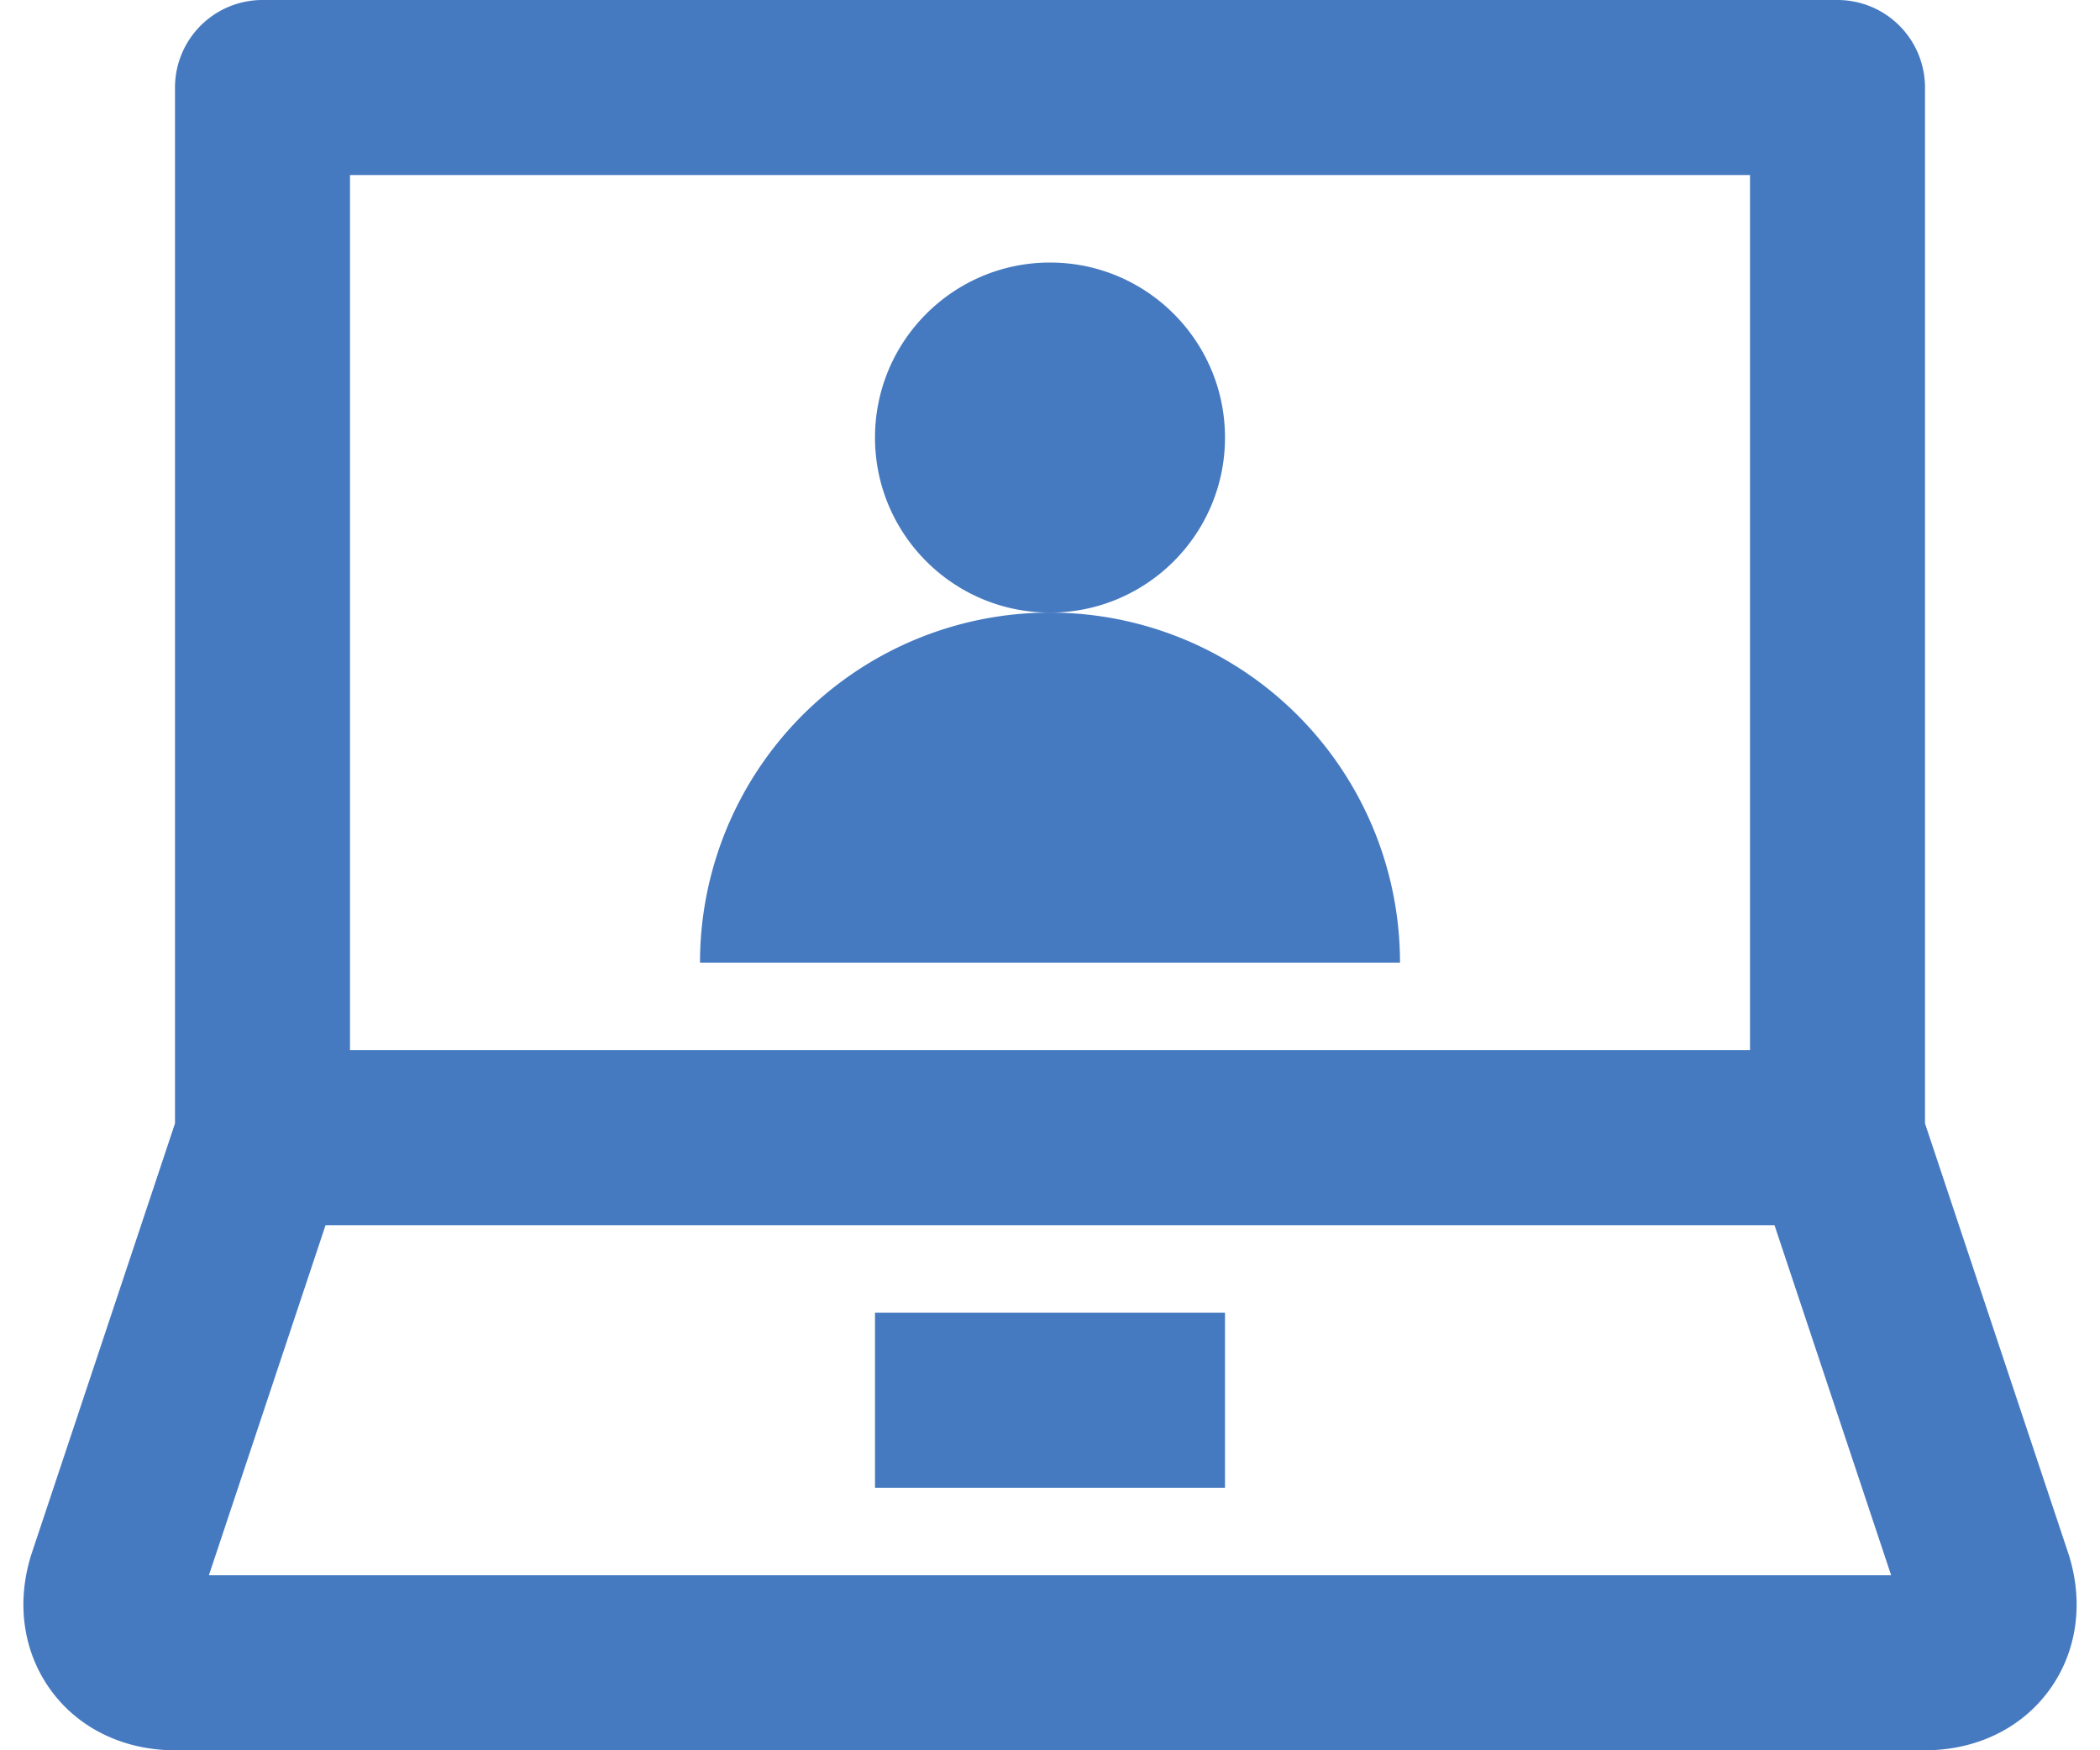
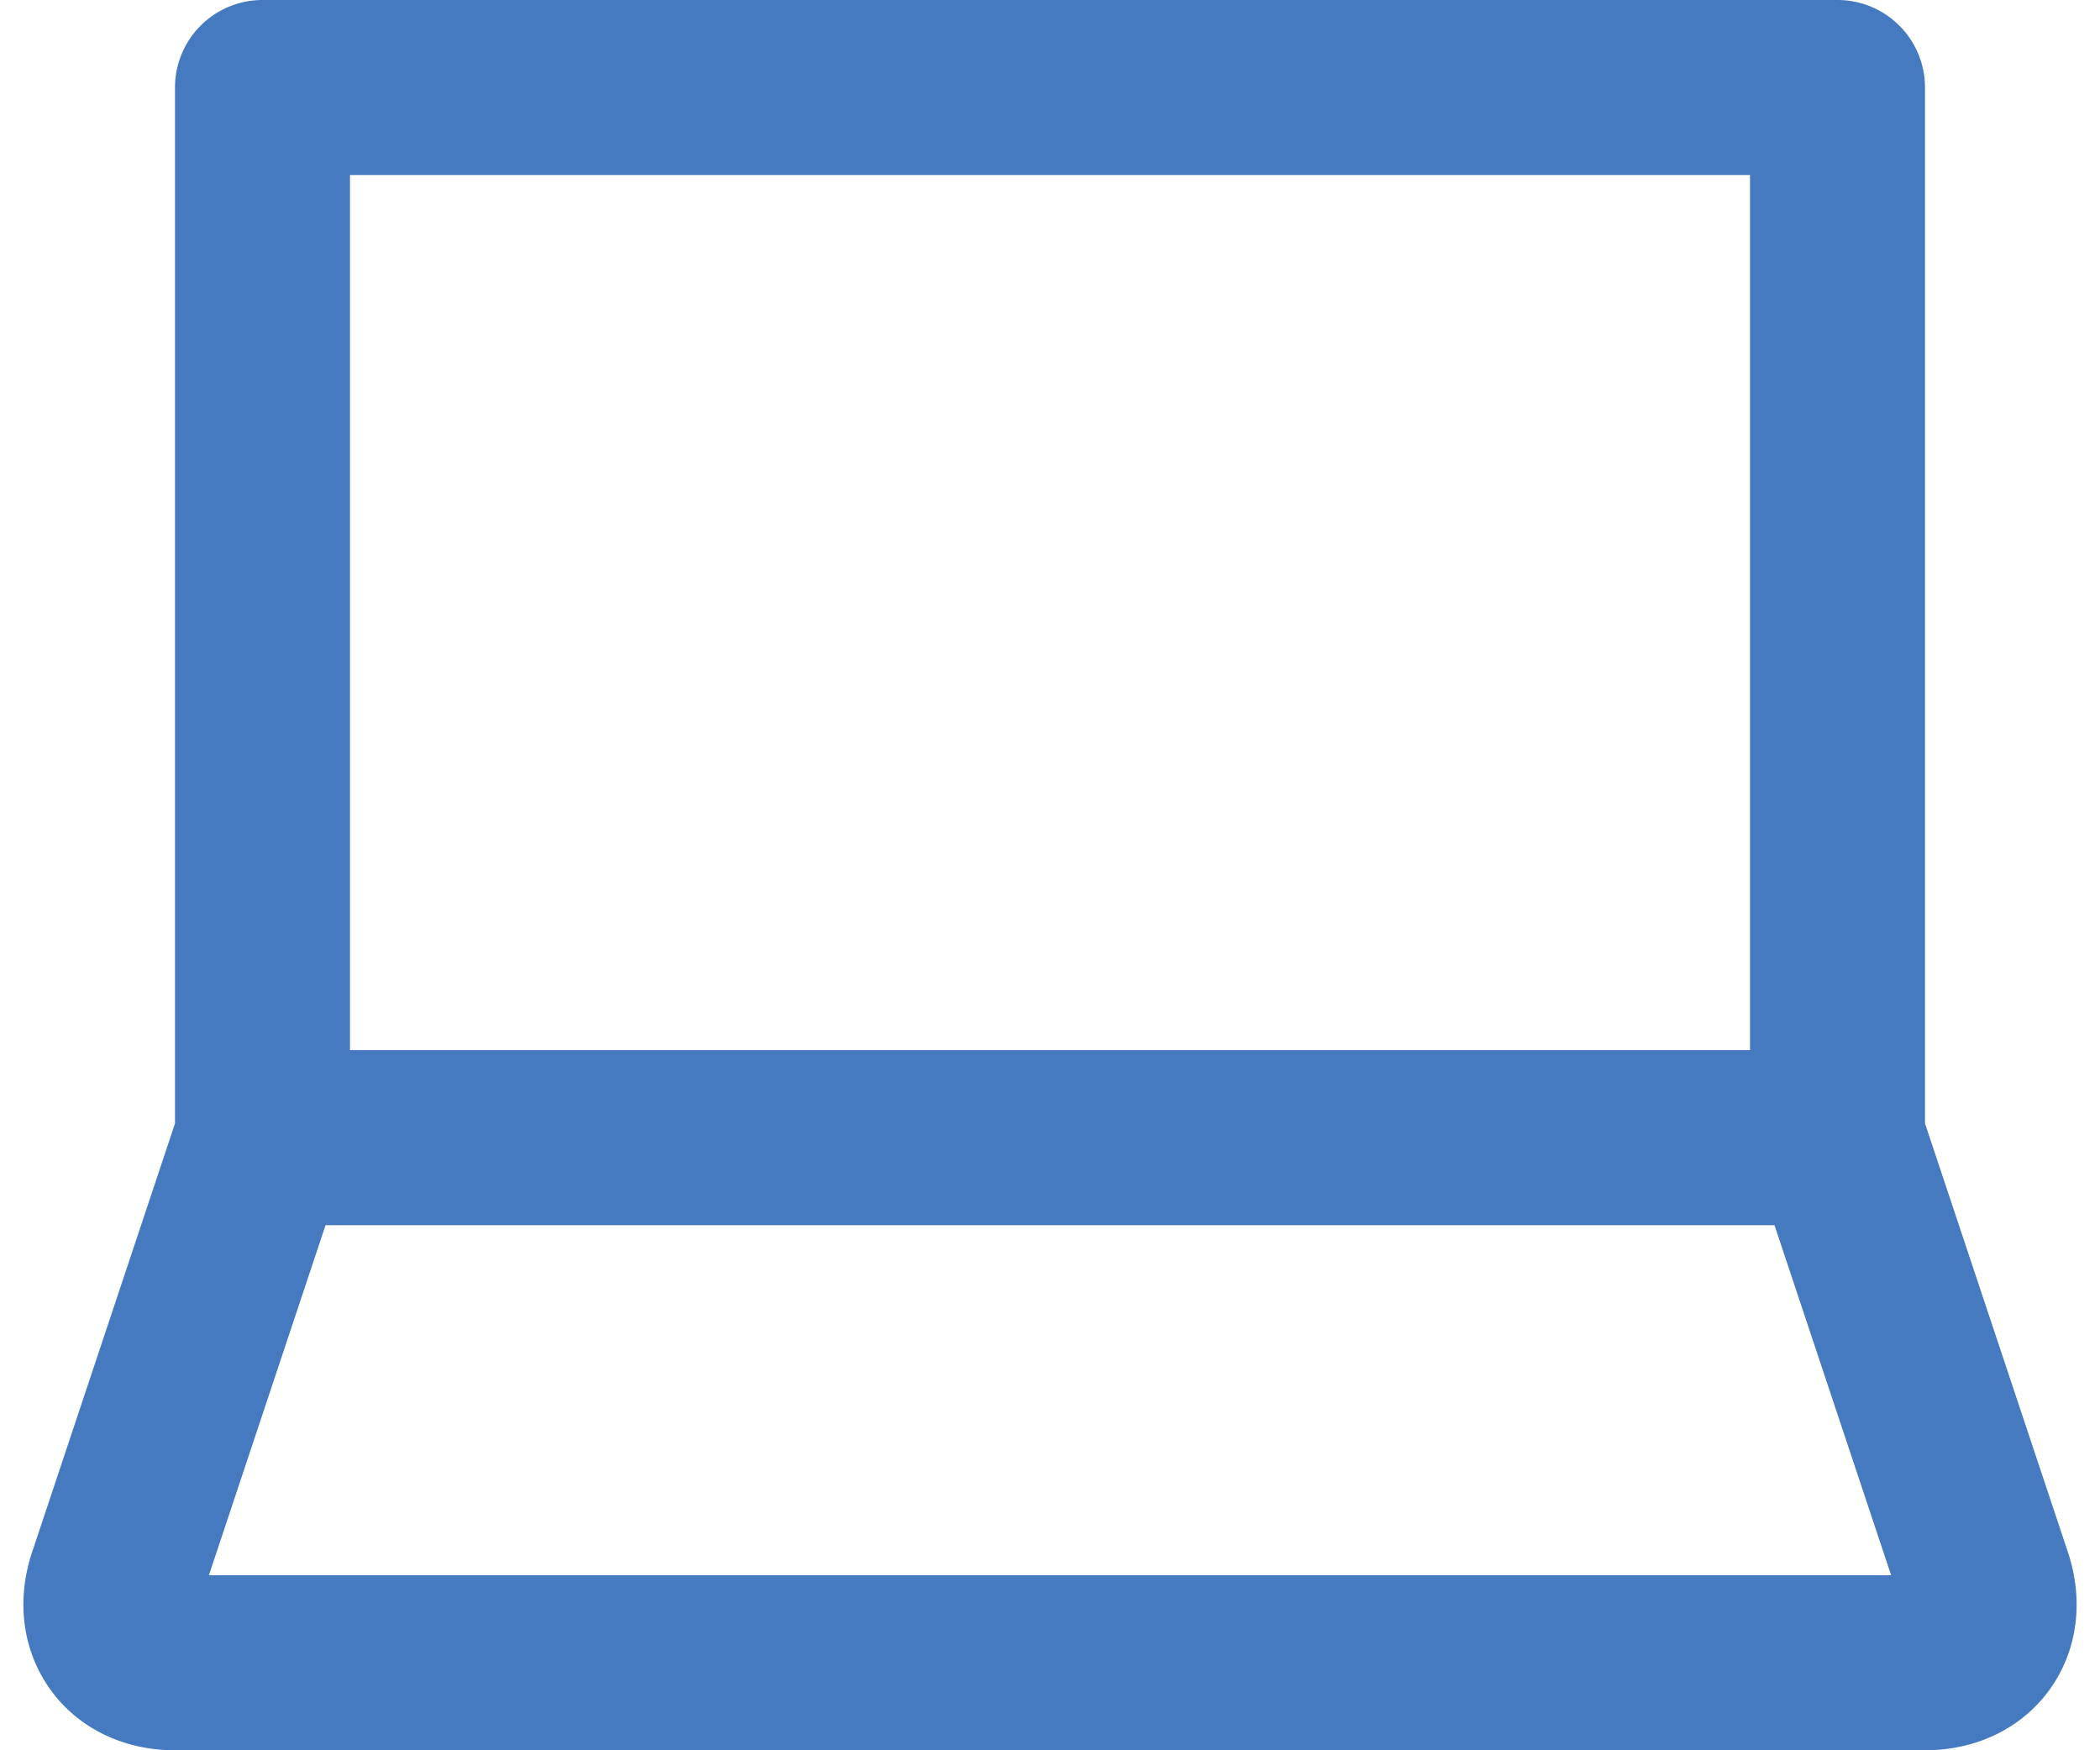
<svg xmlns="http://www.w3.org/2000/svg" width="48" height="40" viewBox="0 0 48 40">
  <g fill="#467AC0" fill-rule="evenodd">
    <path d="M4.775 36l2.666-8H40.56l2.666 8H4.775zM40 24H8V4h32v20zm7.266 11.47L44 25.674V2a2 2 0 00-2-2H6a2 2 0 00-2 2v23.674L.735 35.468c-.372 1.116-.22 2.26.416 3.144C1.785 39.494 2.823 40 4 40h40c1.176 0 2.214-.506 2.85-1.388.636-.884.788-2.028.416-3.142z" />
-     <path d="M28 10c0-2.208-1.792-4-4-4s-4 1.792-4 4 1.792 4 4 4 4-1.792 4-4m-4 4a8 8 0 00-8 8h16a8 8 0 00-8-8m-4 20h8v-4h-8z" />
  </g>
</svg>